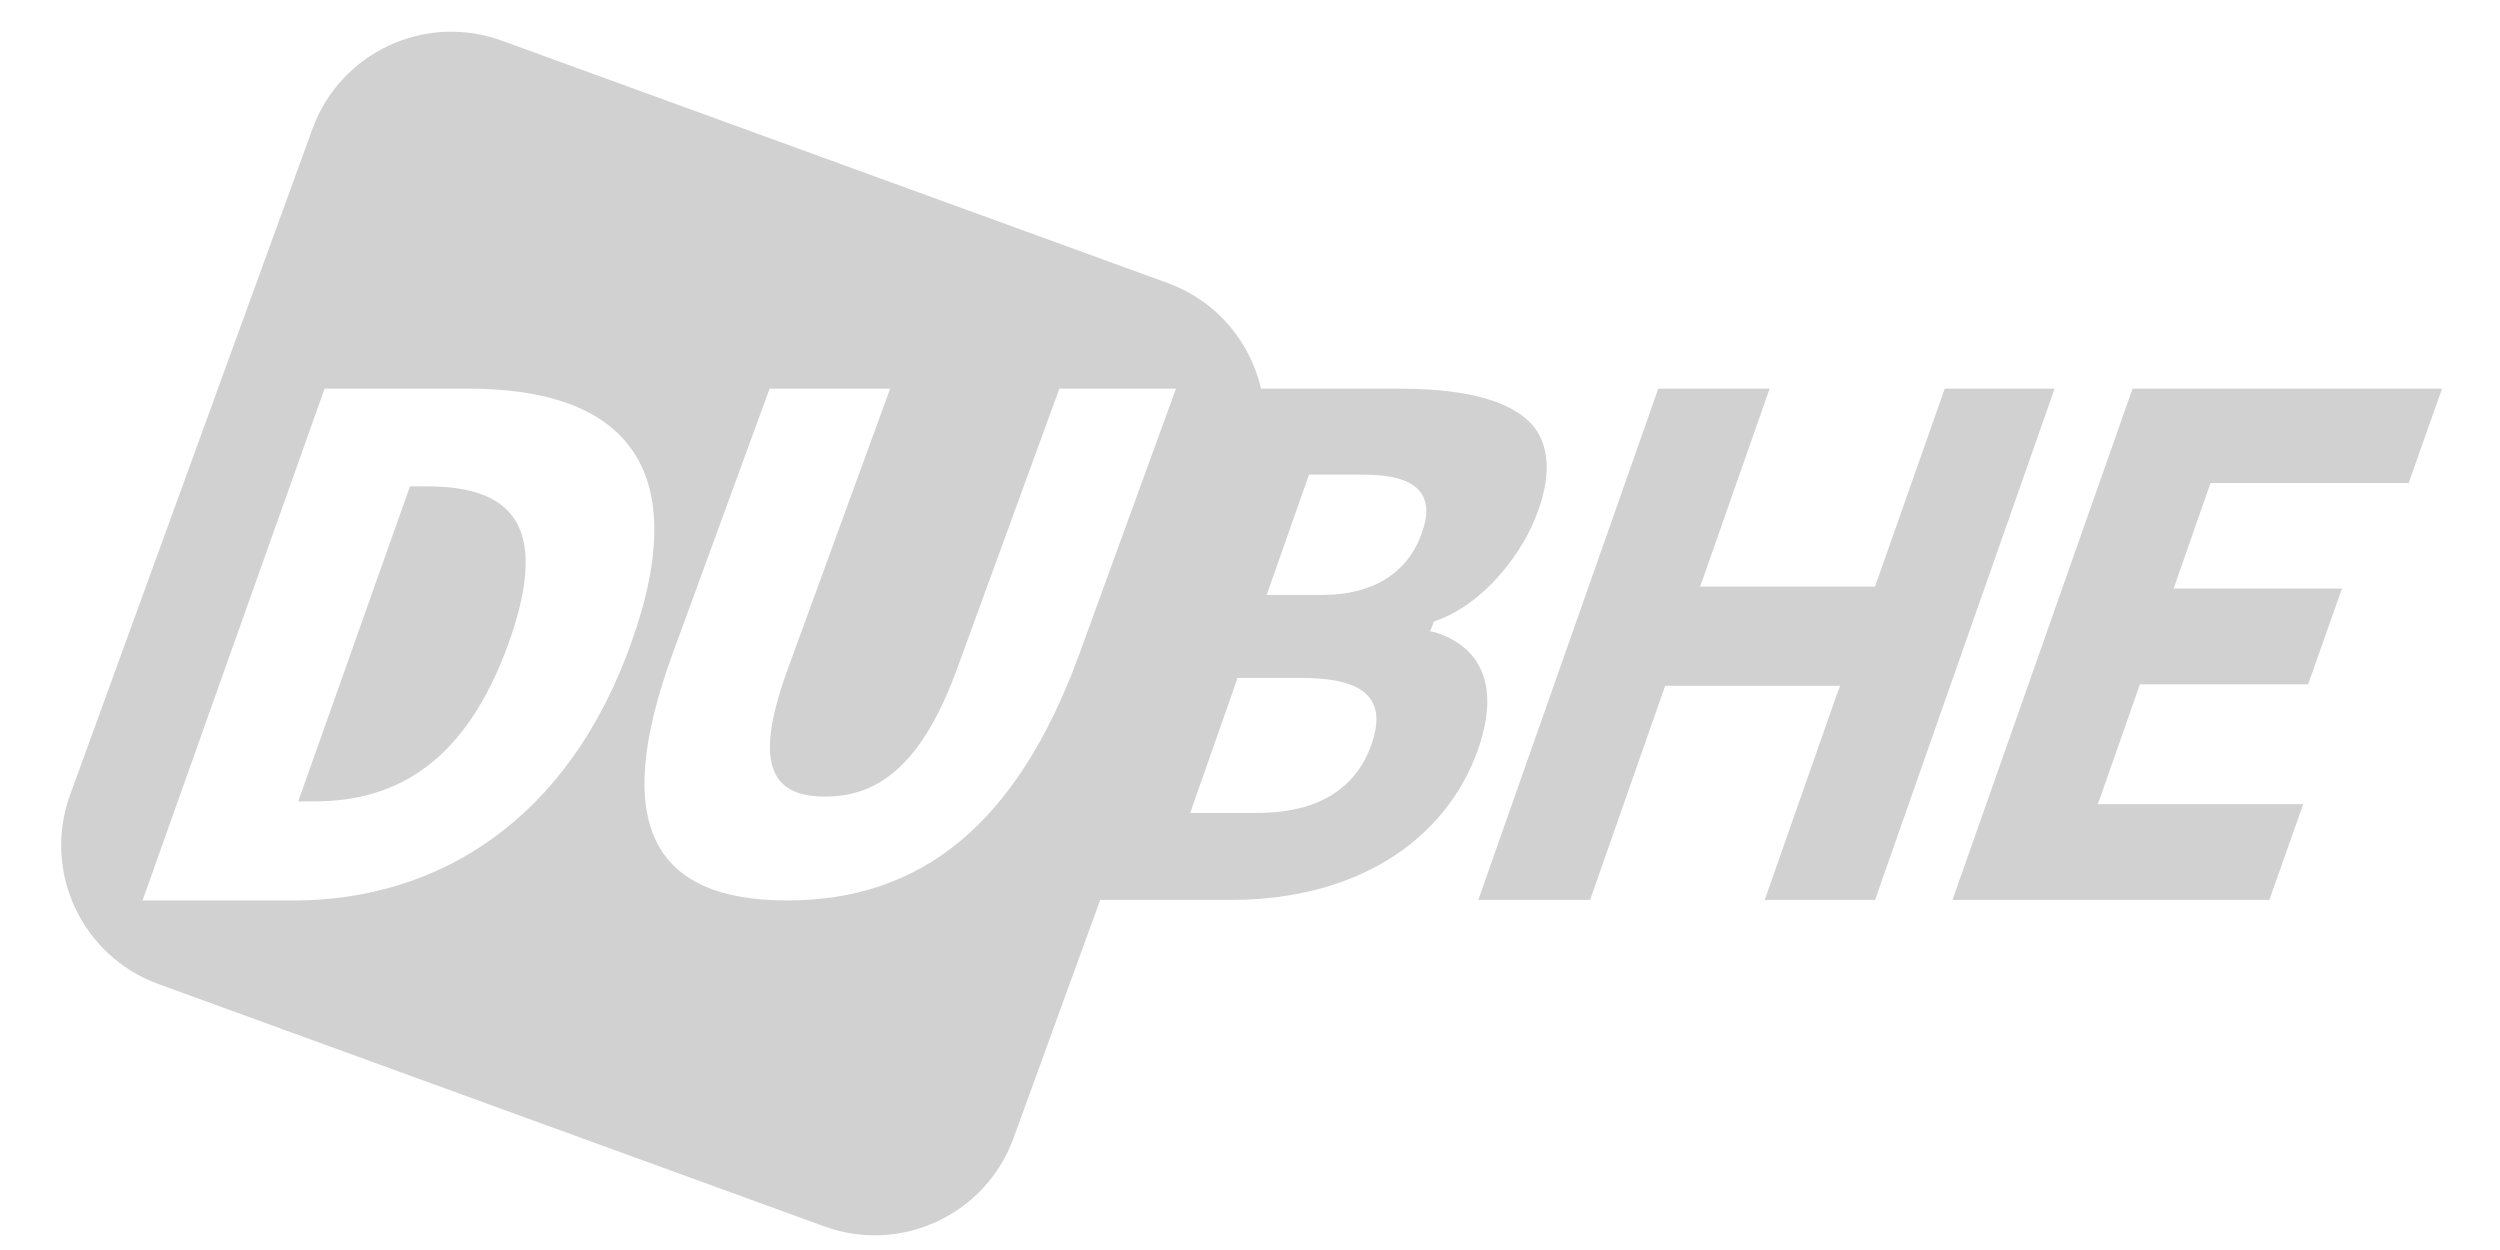
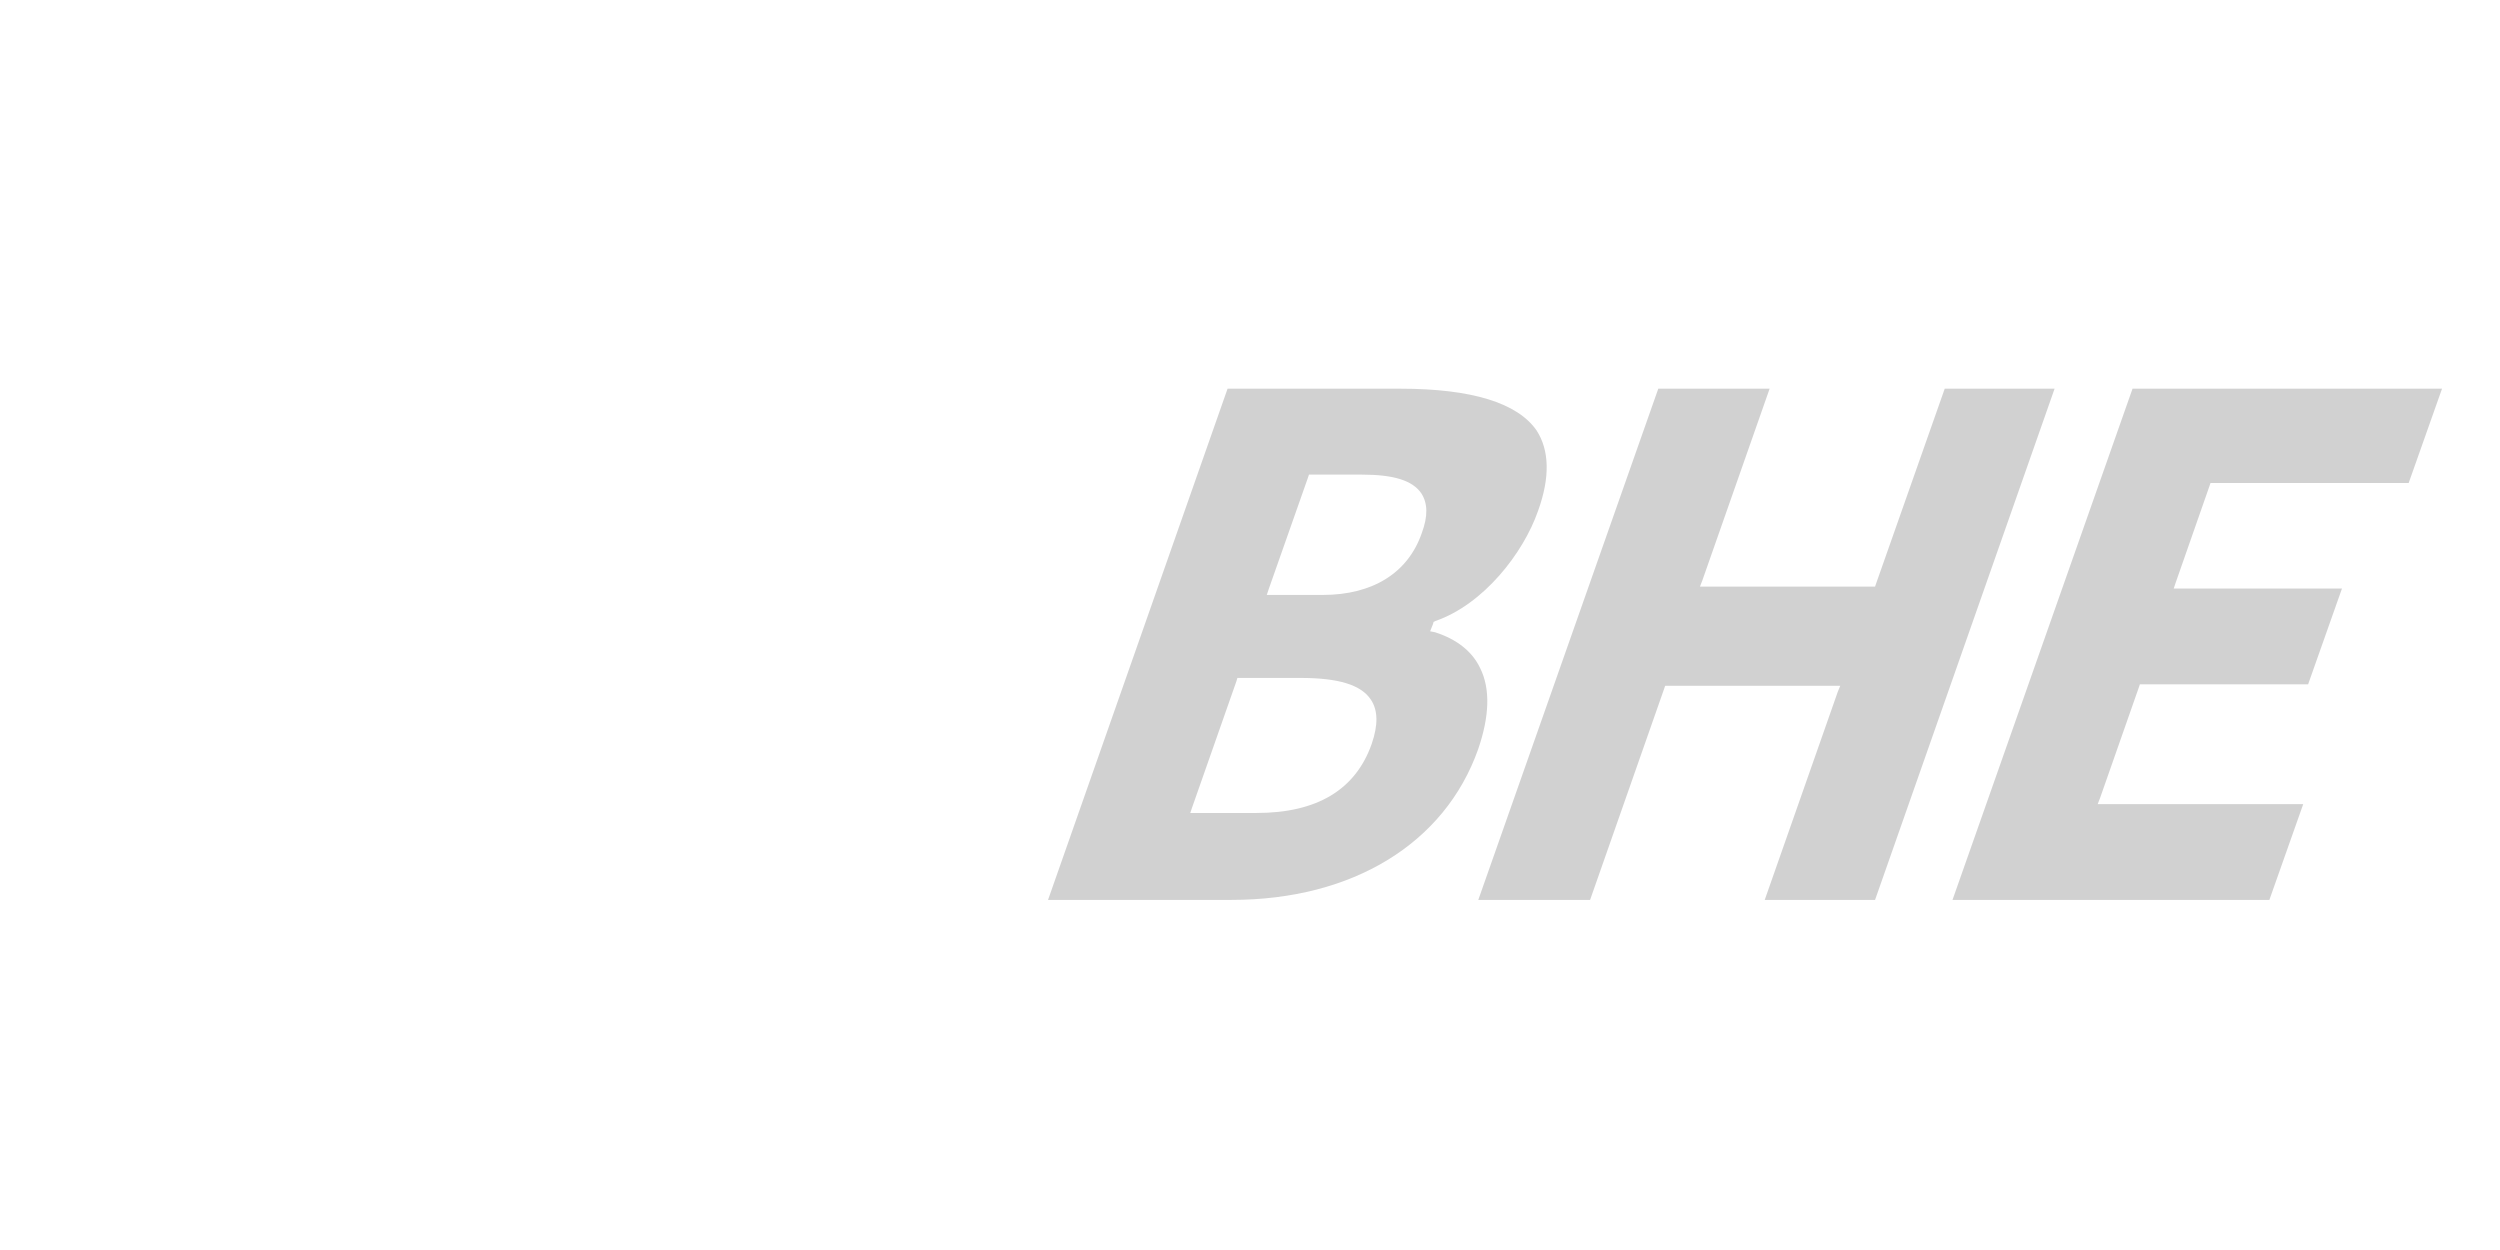
<svg xmlns="http://www.w3.org/2000/svg" width="80" height="40" viewBox="0 0 80 40" fill="none">
  <g opacity="0.3">
    <g opacity="0.6">
      <path fill-rule="evenodd" clip-rule="evenodd" d="M39.407 28.797H33.537L39.282 12.438H44.807C47.098 12.438 48.558 12.893 49.17 13.773C49.578 14.402 49.609 15.266 49.217 16.351C48.746 17.702 47.475 19.337 45.937 19.871L45.874 19.902L45.858 19.965L45.827 20.044L45.764 20.201L45.921 20.232C46.612 20.452 47.114 20.845 47.365 21.38C47.695 22.04 47.663 22.92 47.302 23.973C46.235 26.99 43.284 28.797 39.407 28.797ZM39.596 21.694L39.564 21.804L38.152 25.827L38.089 26.015H40.208C42.138 26.015 43.378 25.277 43.896 23.8C44.1 23.202 44.1 22.731 43.865 22.385C43.551 21.914 42.829 21.694 41.62 21.694H39.596ZM41.887 15.188L41.856 15.282L40.6 18.849L40.537 19.038H42.327C43.928 19.038 45.058 18.331 45.497 17.058C45.701 16.508 45.686 16.099 45.481 15.785C45.199 15.376 44.603 15.188 43.582 15.188H41.887Z" fill="black" />
      <path d="M60.002 28.797H56.471L58.81 22.134L58.888 21.945H58.684H53.379H53.285L53.253 22.04L50.883 28.797H47.305L53.065 12.438H56.628L54.478 18.566L54.399 18.771H54.603H59.908H60.002L60.034 18.677L62.231 12.438H65.747L60.002 28.797Z" fill="black" />
      <path d="M72.62 28.797H62.48L68.241 12.438H78.145L77.078 15.455H70.846H70.736L70.705 15.549L69.622 18.645L69.559 18.834H69.763H74.943L73.86 21.898H68.57H68.476L68.445 21.992L67.205 25.528L67.126 25.733H67.33H73.703L72.62 28.797Z" fill="black" />
-       <path fill-rule="evenodd" clip-rule="evenodd" d="M9.999 4.124C10.892 1.672 13.603 0.408 16.055 1.3L37.364 9.056C39.816 9.949 41.08 12.66 40.188 15.112L32.432 36.421C31.54 38.873 28.828 40.137 26.377 39.245L5.067 31.489C2.615 30.596 1.351 27.885 2.243 25.434L9.999 4.124ZM10.387 12.437H14.994C19.868 12.437 22.242 14.835 20.211 20.541C18.196 26.233 14.041 28.815 9.387 28.815H4.561L10.387 12.437ZM10.059 25.645C12.636 25.645 14.901 24.439 16.291 20.541C17.665 16.644 16.228 15.562 13.635 15.562H13.12L9.543 25.645H10.059ZM24.628 12.437L21.511 20.953C19.543 26.372 20.881 28.815 25.194 28.815C29.476 28.815 32.546 26.372 34.53 20.953L37.631 12.437H33.9L30.641 21.363C29.539 24.398 28.17 25.491 26.406 25.491C24.628 25.491 24.108 24.398 25.226 21.363L28.485 12.437H24.628Z" fill="black" />
    </g>
  </g>
</svg>